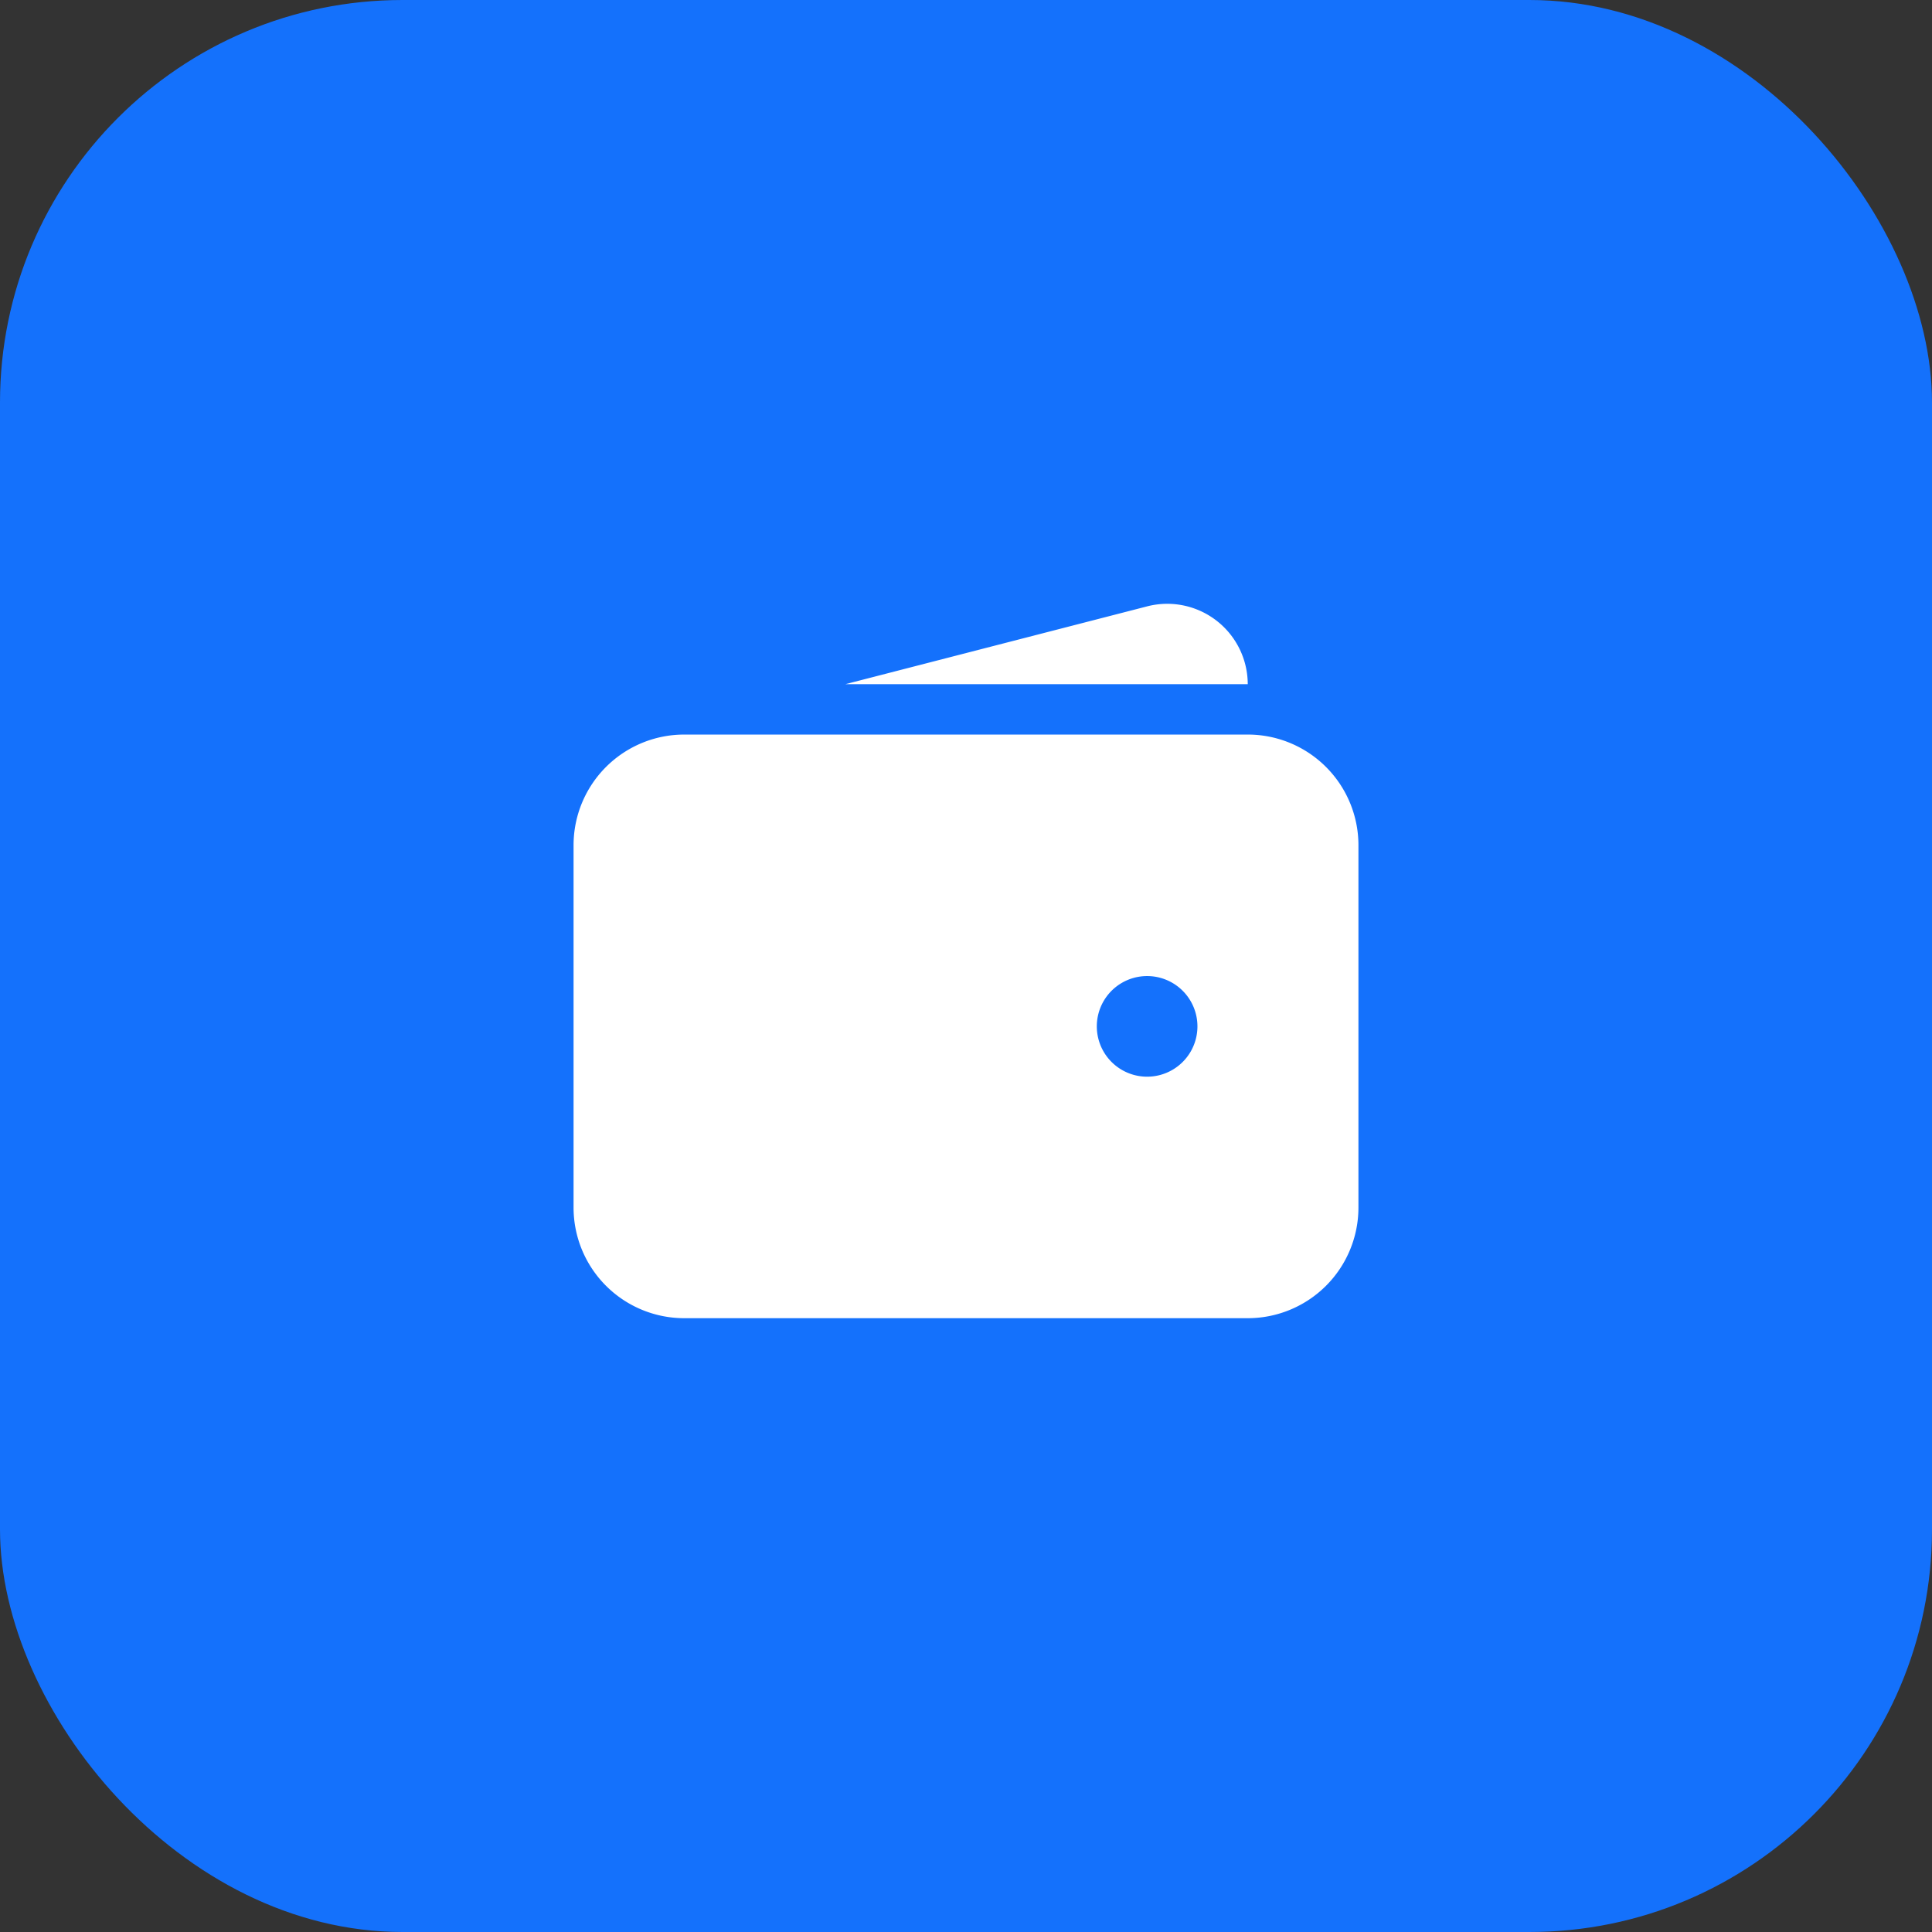
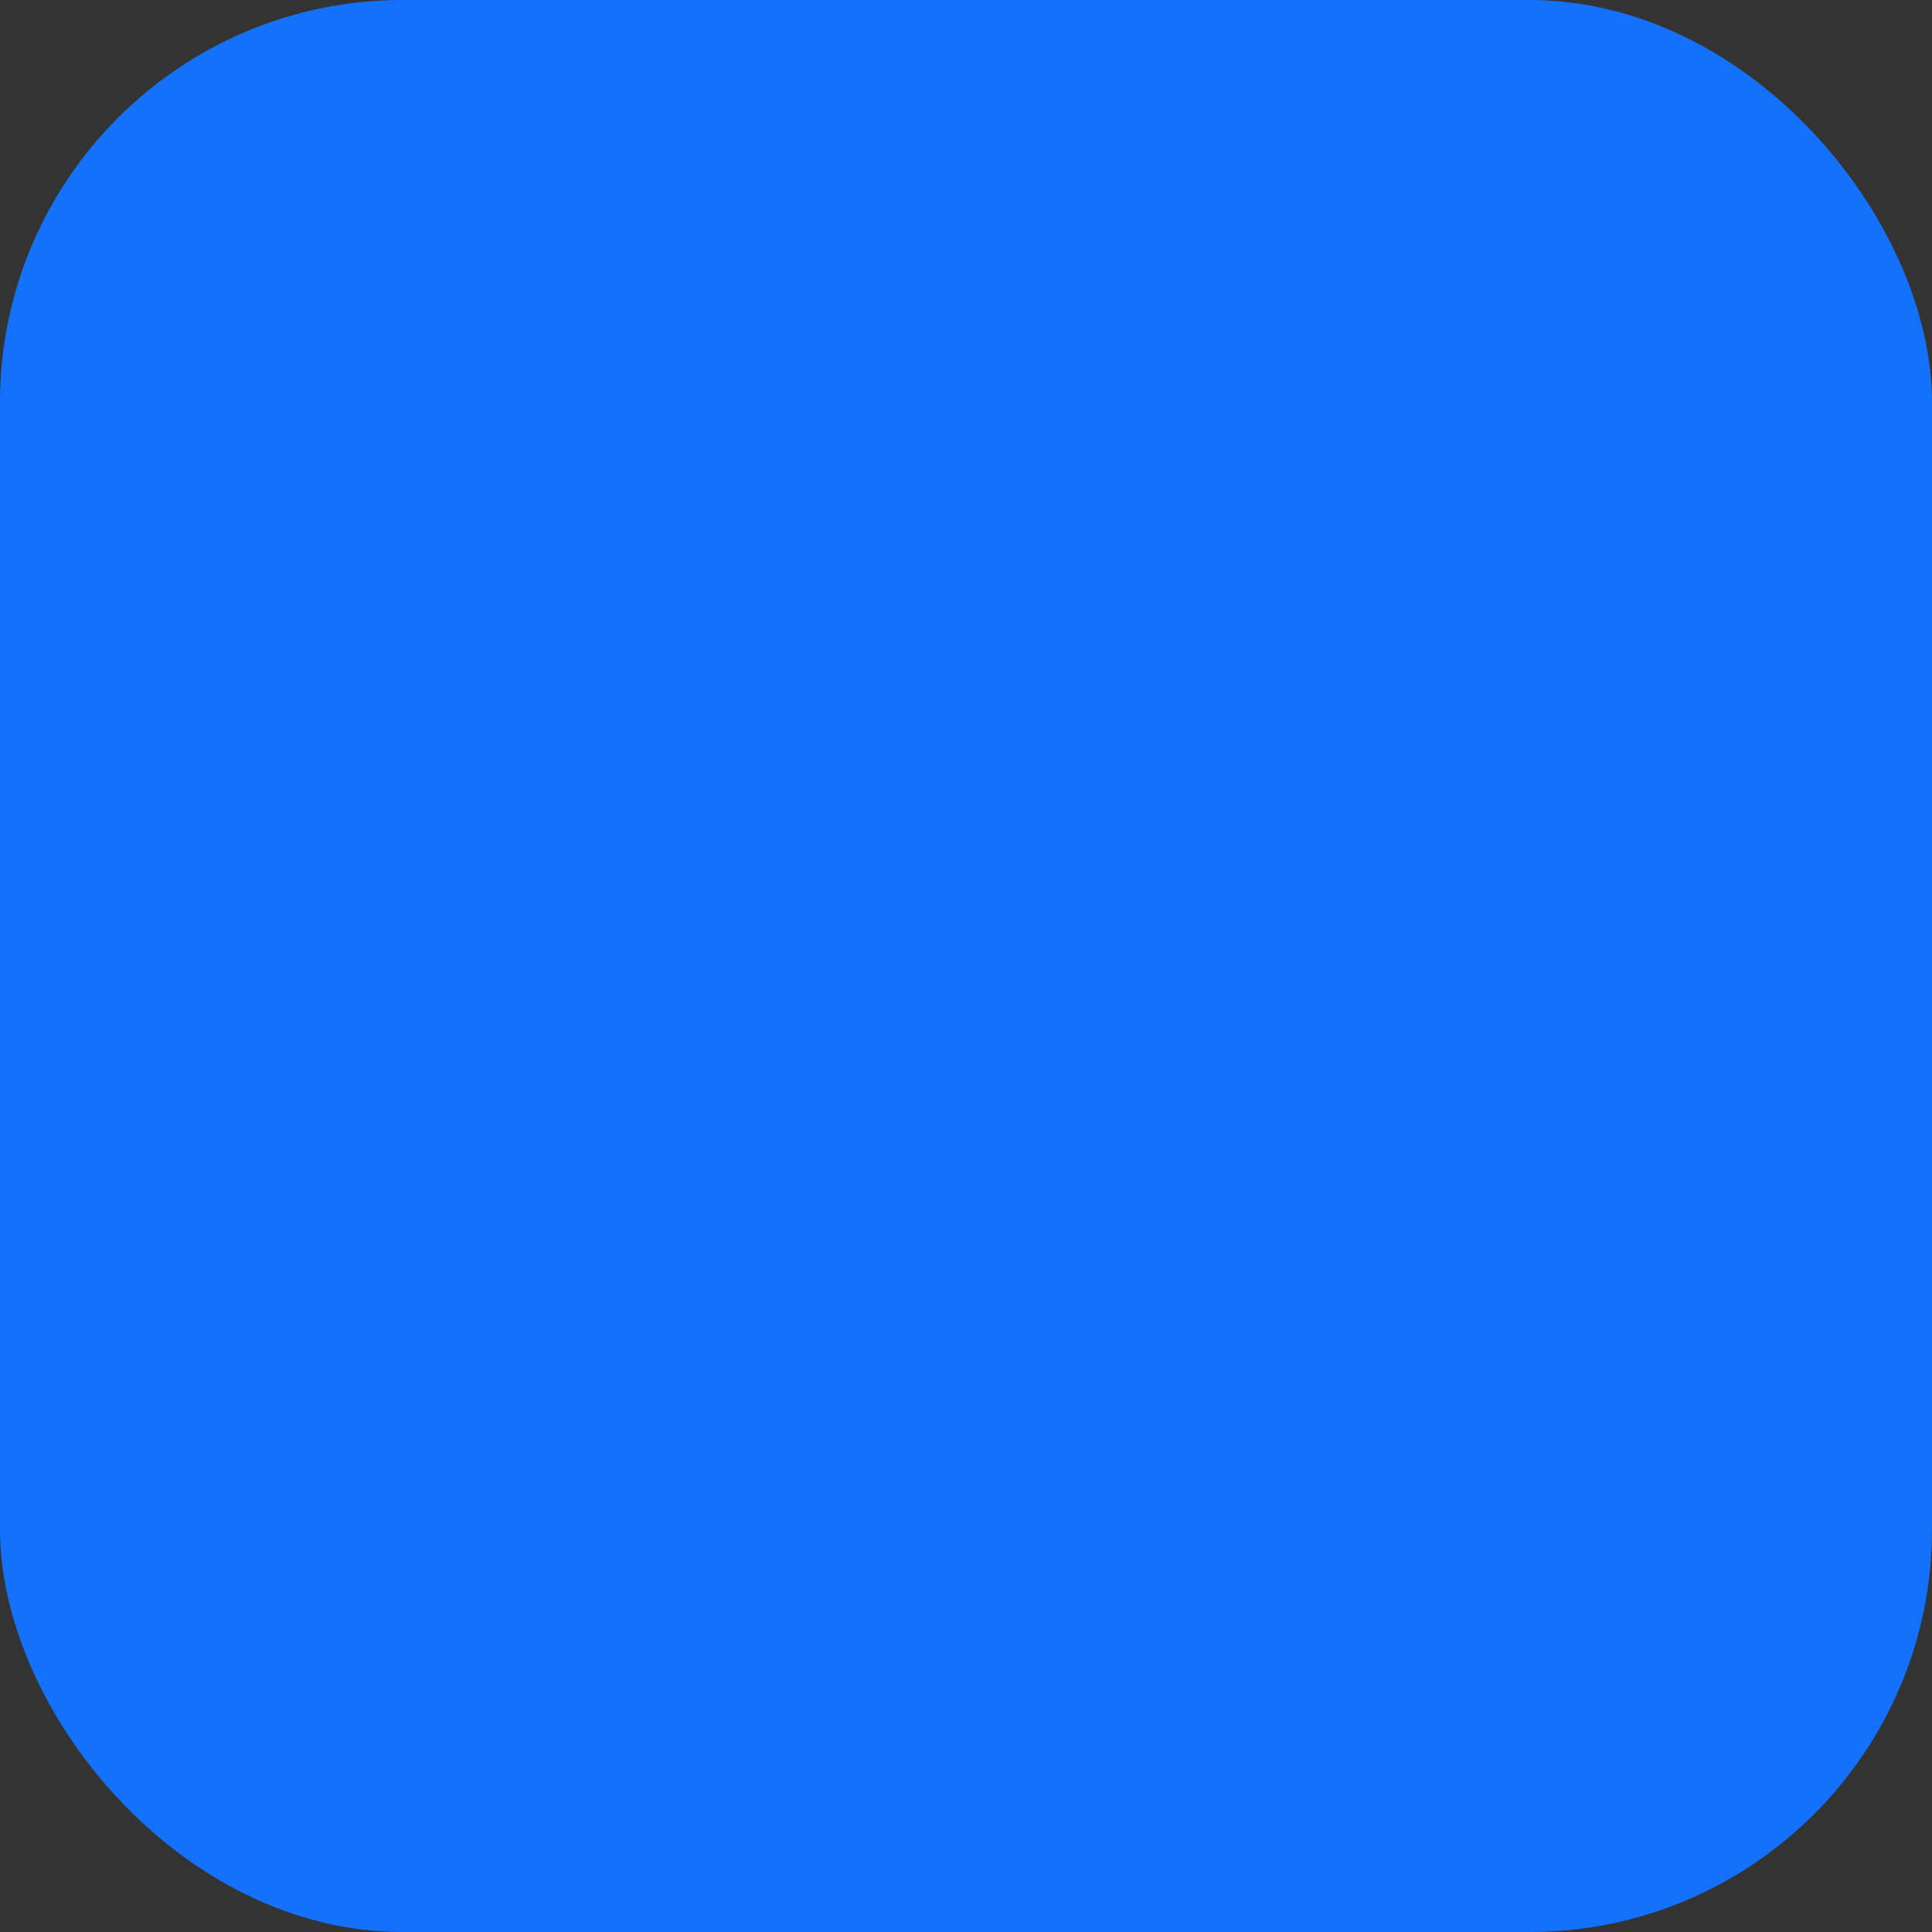
<svg xmlns="http://www.w3.org/2000/svg" width="48" height="48" fill="none">
  <rect width="100%" height="100%" fill="#333333" stroke="none" />
  <rect width="48" height="48" rx="10" fill="#1471FC" />
-   <path fill-rule="evenodd" clip-rule="evenodd" d="M17 18.25A2.75 2.75 0 0 0 14.25 21v9A2.75 2.75 0 0 0 17 32.75h14A2.75 2.75 0 0 0 33.75 30v-9A2.75 2.75 0 0 0 31 18.25H17Zm11.5 6a1.25 1.25 0 1 0 0 2.5 1.25 1.25 0 0 0 0-2.5Z" fill="#fff" />
-   <path d="M28.485 15.069A2 2 0 0 1 31 16.999H21l7.485-1.93Z" fill="#fff" />
</svg>